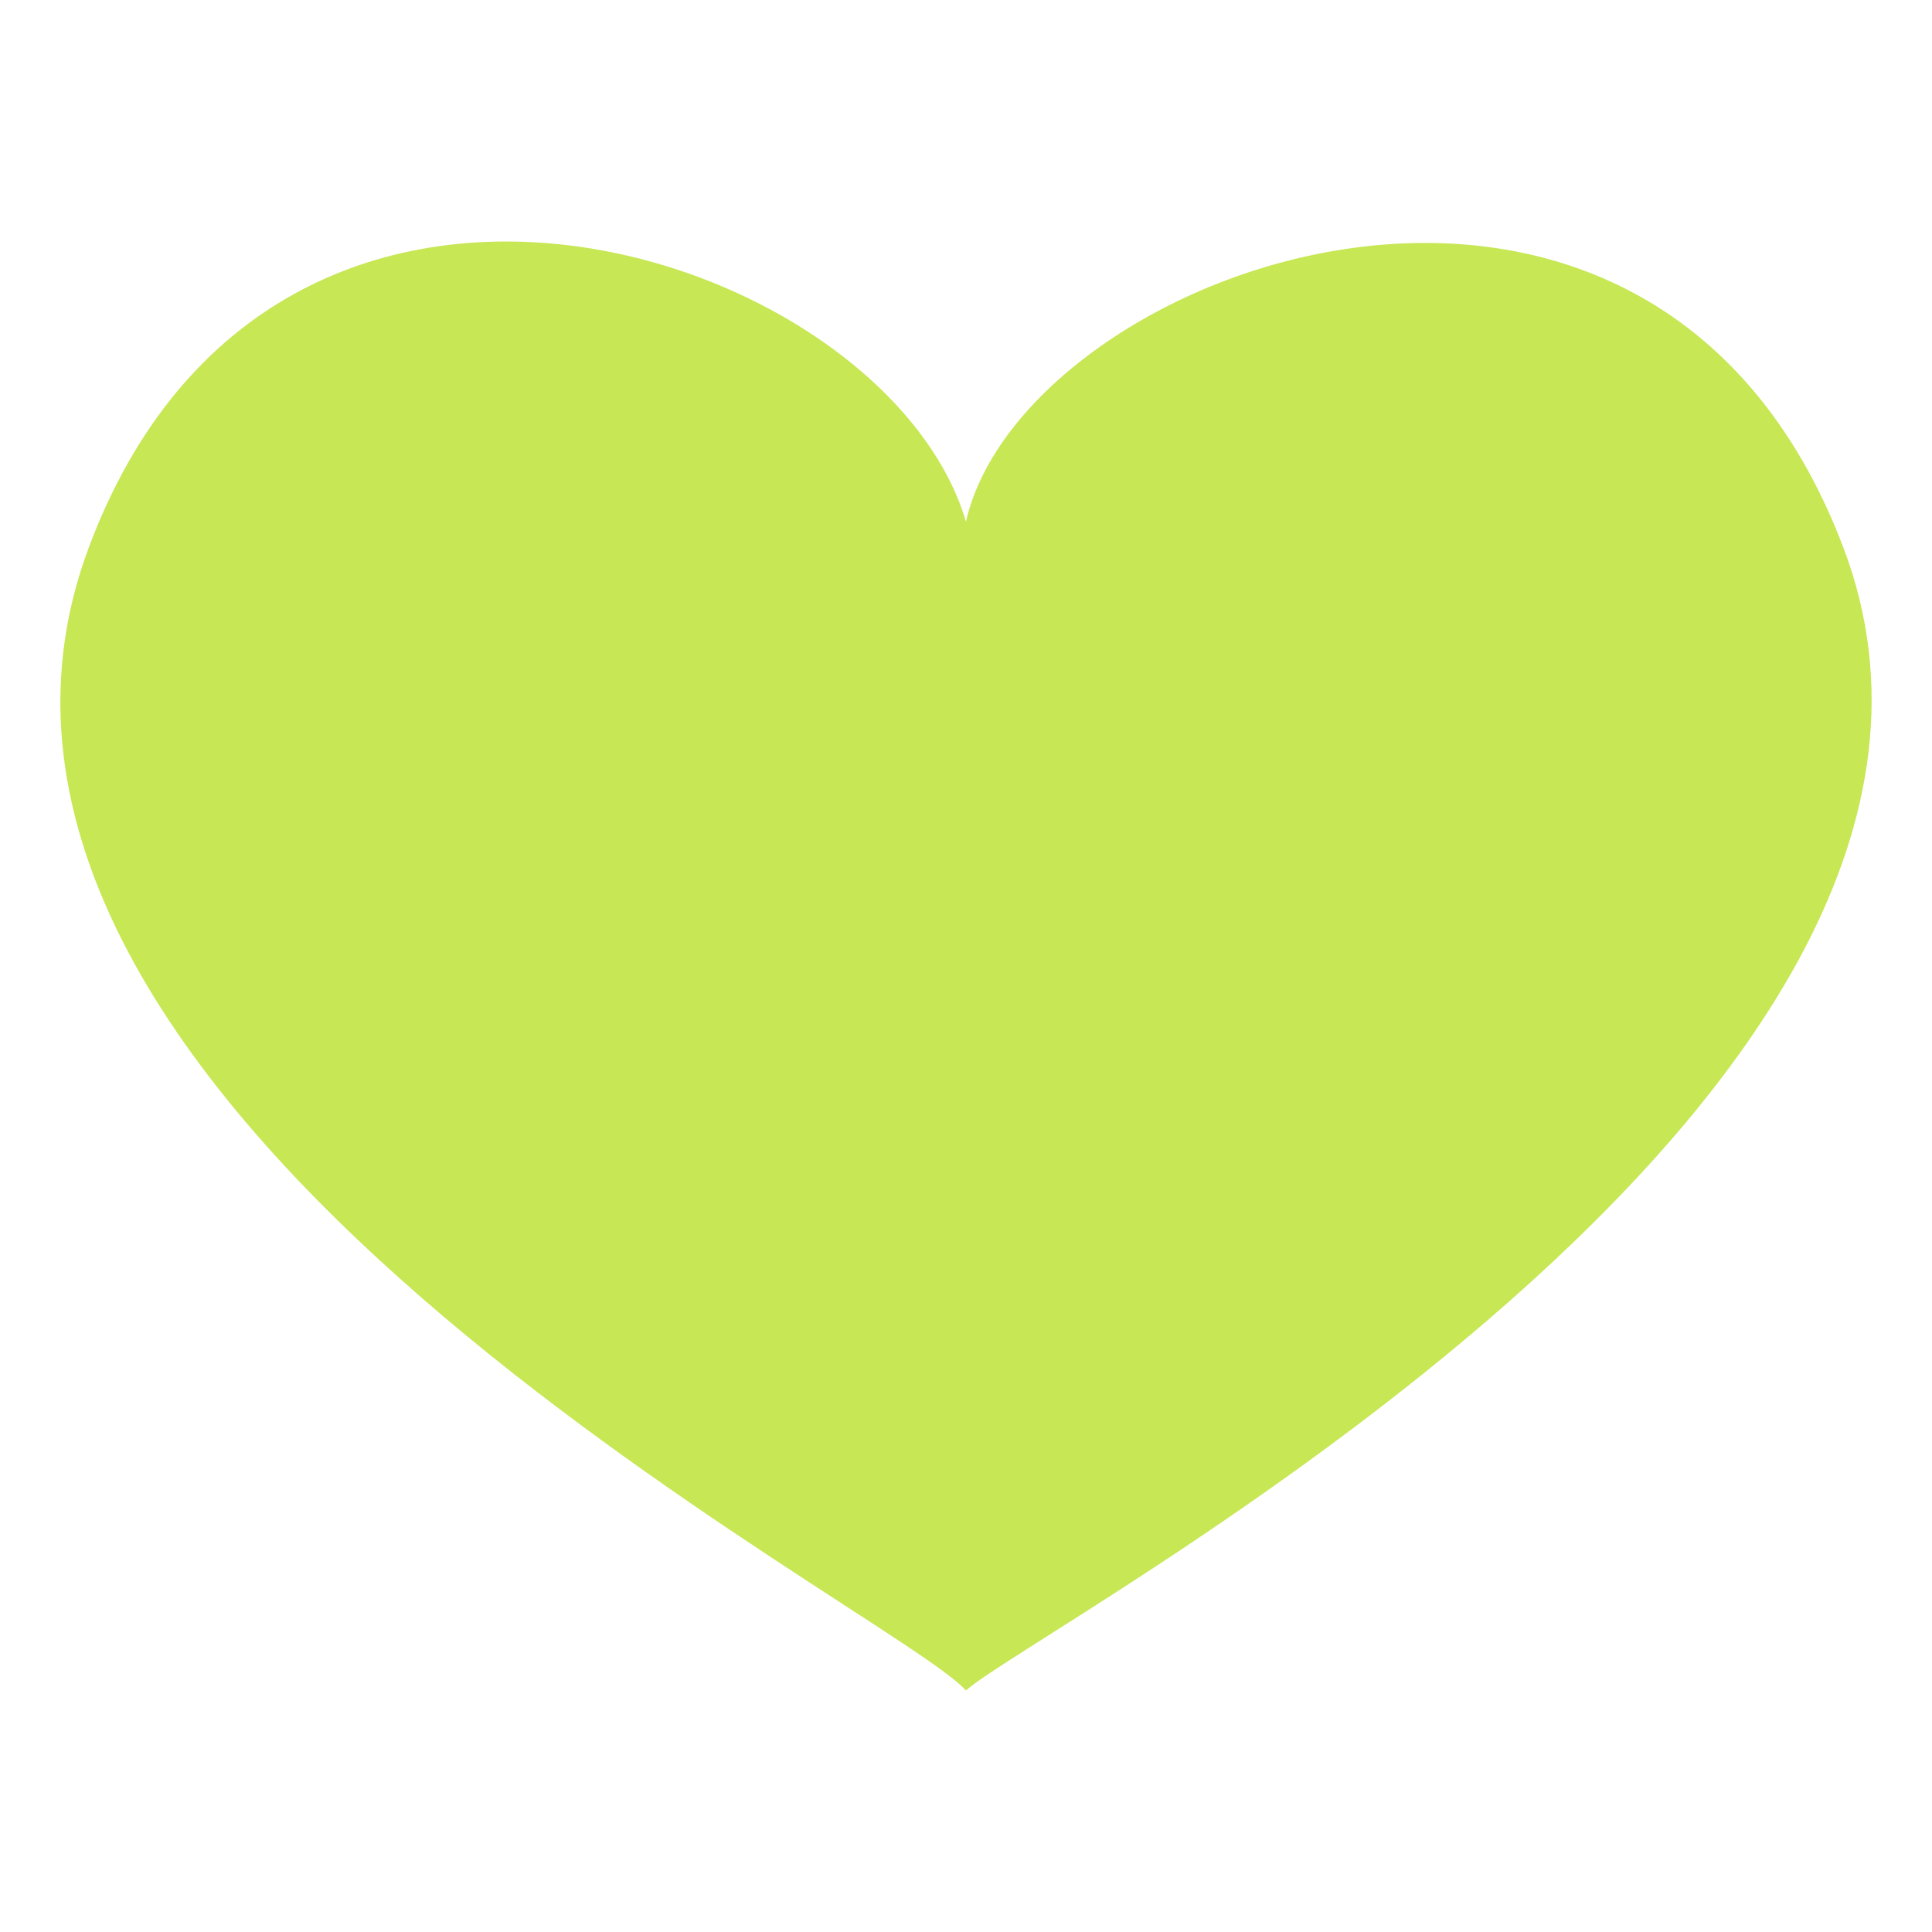
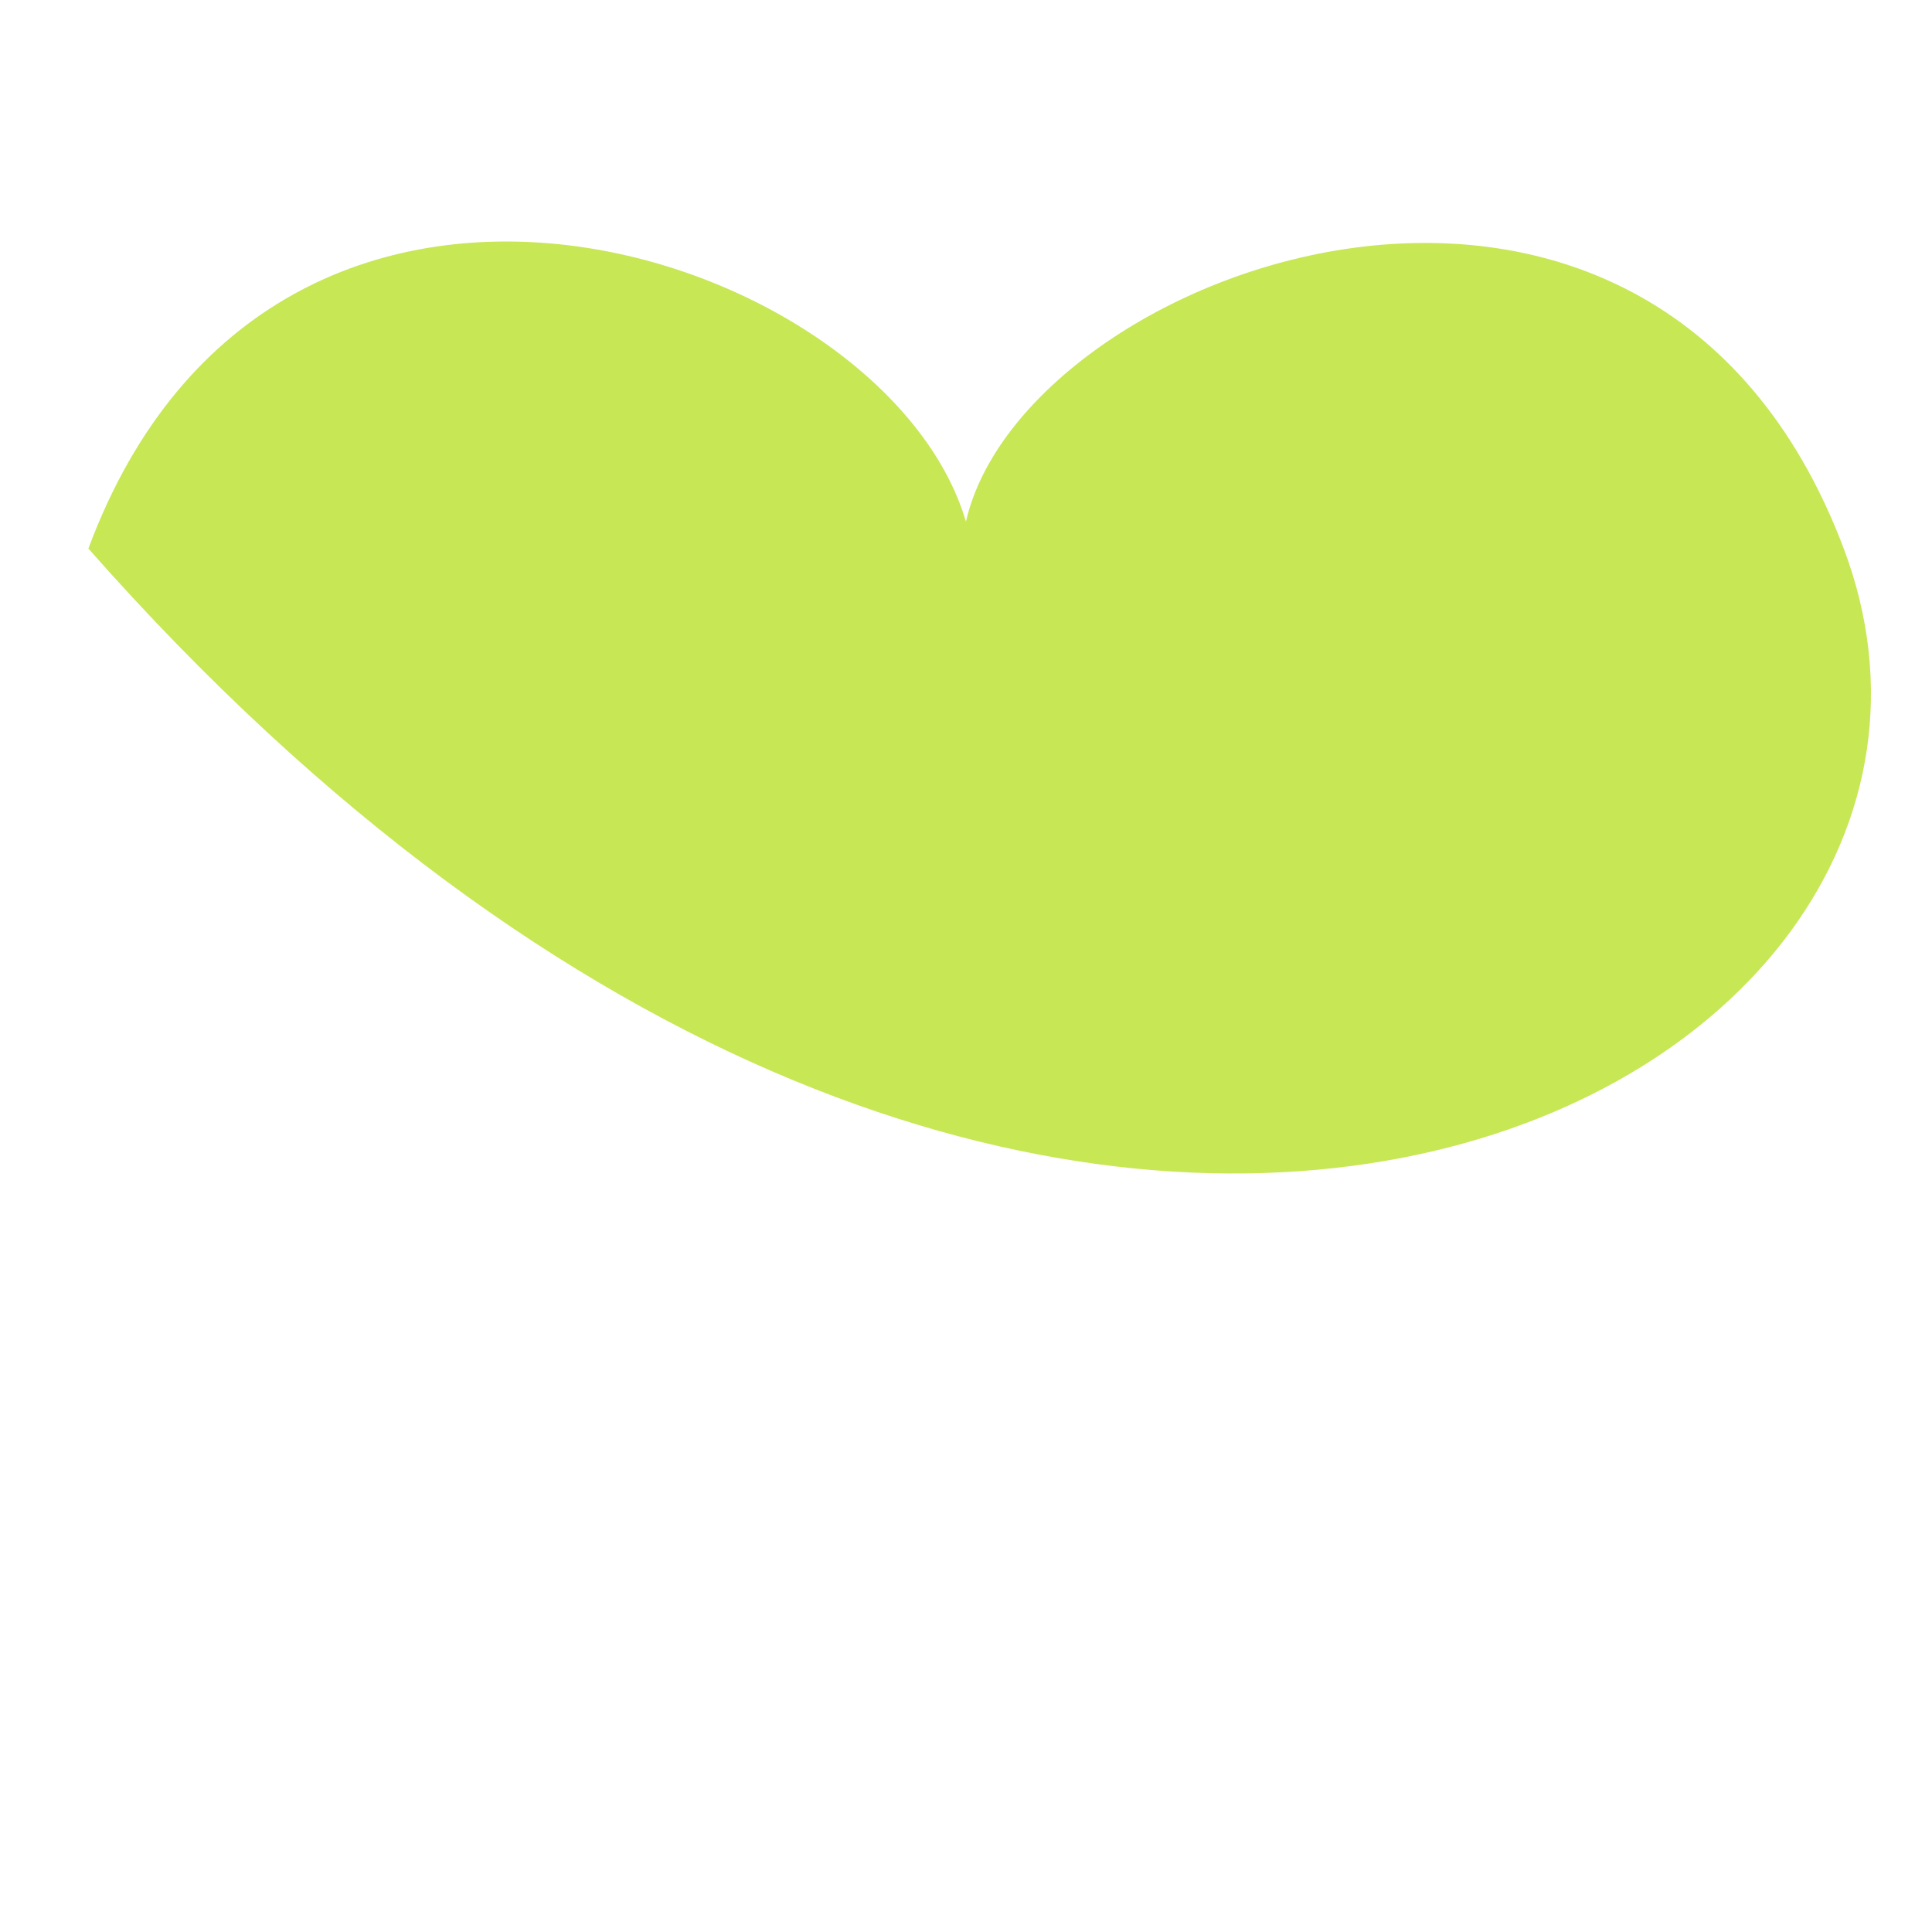
<svg xmlns="http://www.w3.org/2000/svg" version="1.1" id="Layer_1" x="0px" y="0px" width="64px" height="64px" viewBox="0 0 64 64" enable-background="new 0 0 64 64" xml:space="preserve">
-   <path fill="#C7E755" d="M61.072,18.16c-6.395-16.918-27.154-9.328-29.074-0.879C29.357,8.277,9.107,1.561,2.928,18.172  C-3.953,36.674,29.598,53.279,31.998,56C34.396,53.838,67.951,36.361,61.072,18.16z" />
+   <path fill="#C7E755" d="M61.072,18.16c-6.395-16.918-27.154-9.328-29.074-0.879C29.357,8.277,9.107,1.561,2.928,18.172  C34.396,53.838,67.951,36.361,61.072,18.16z" />
</svg>